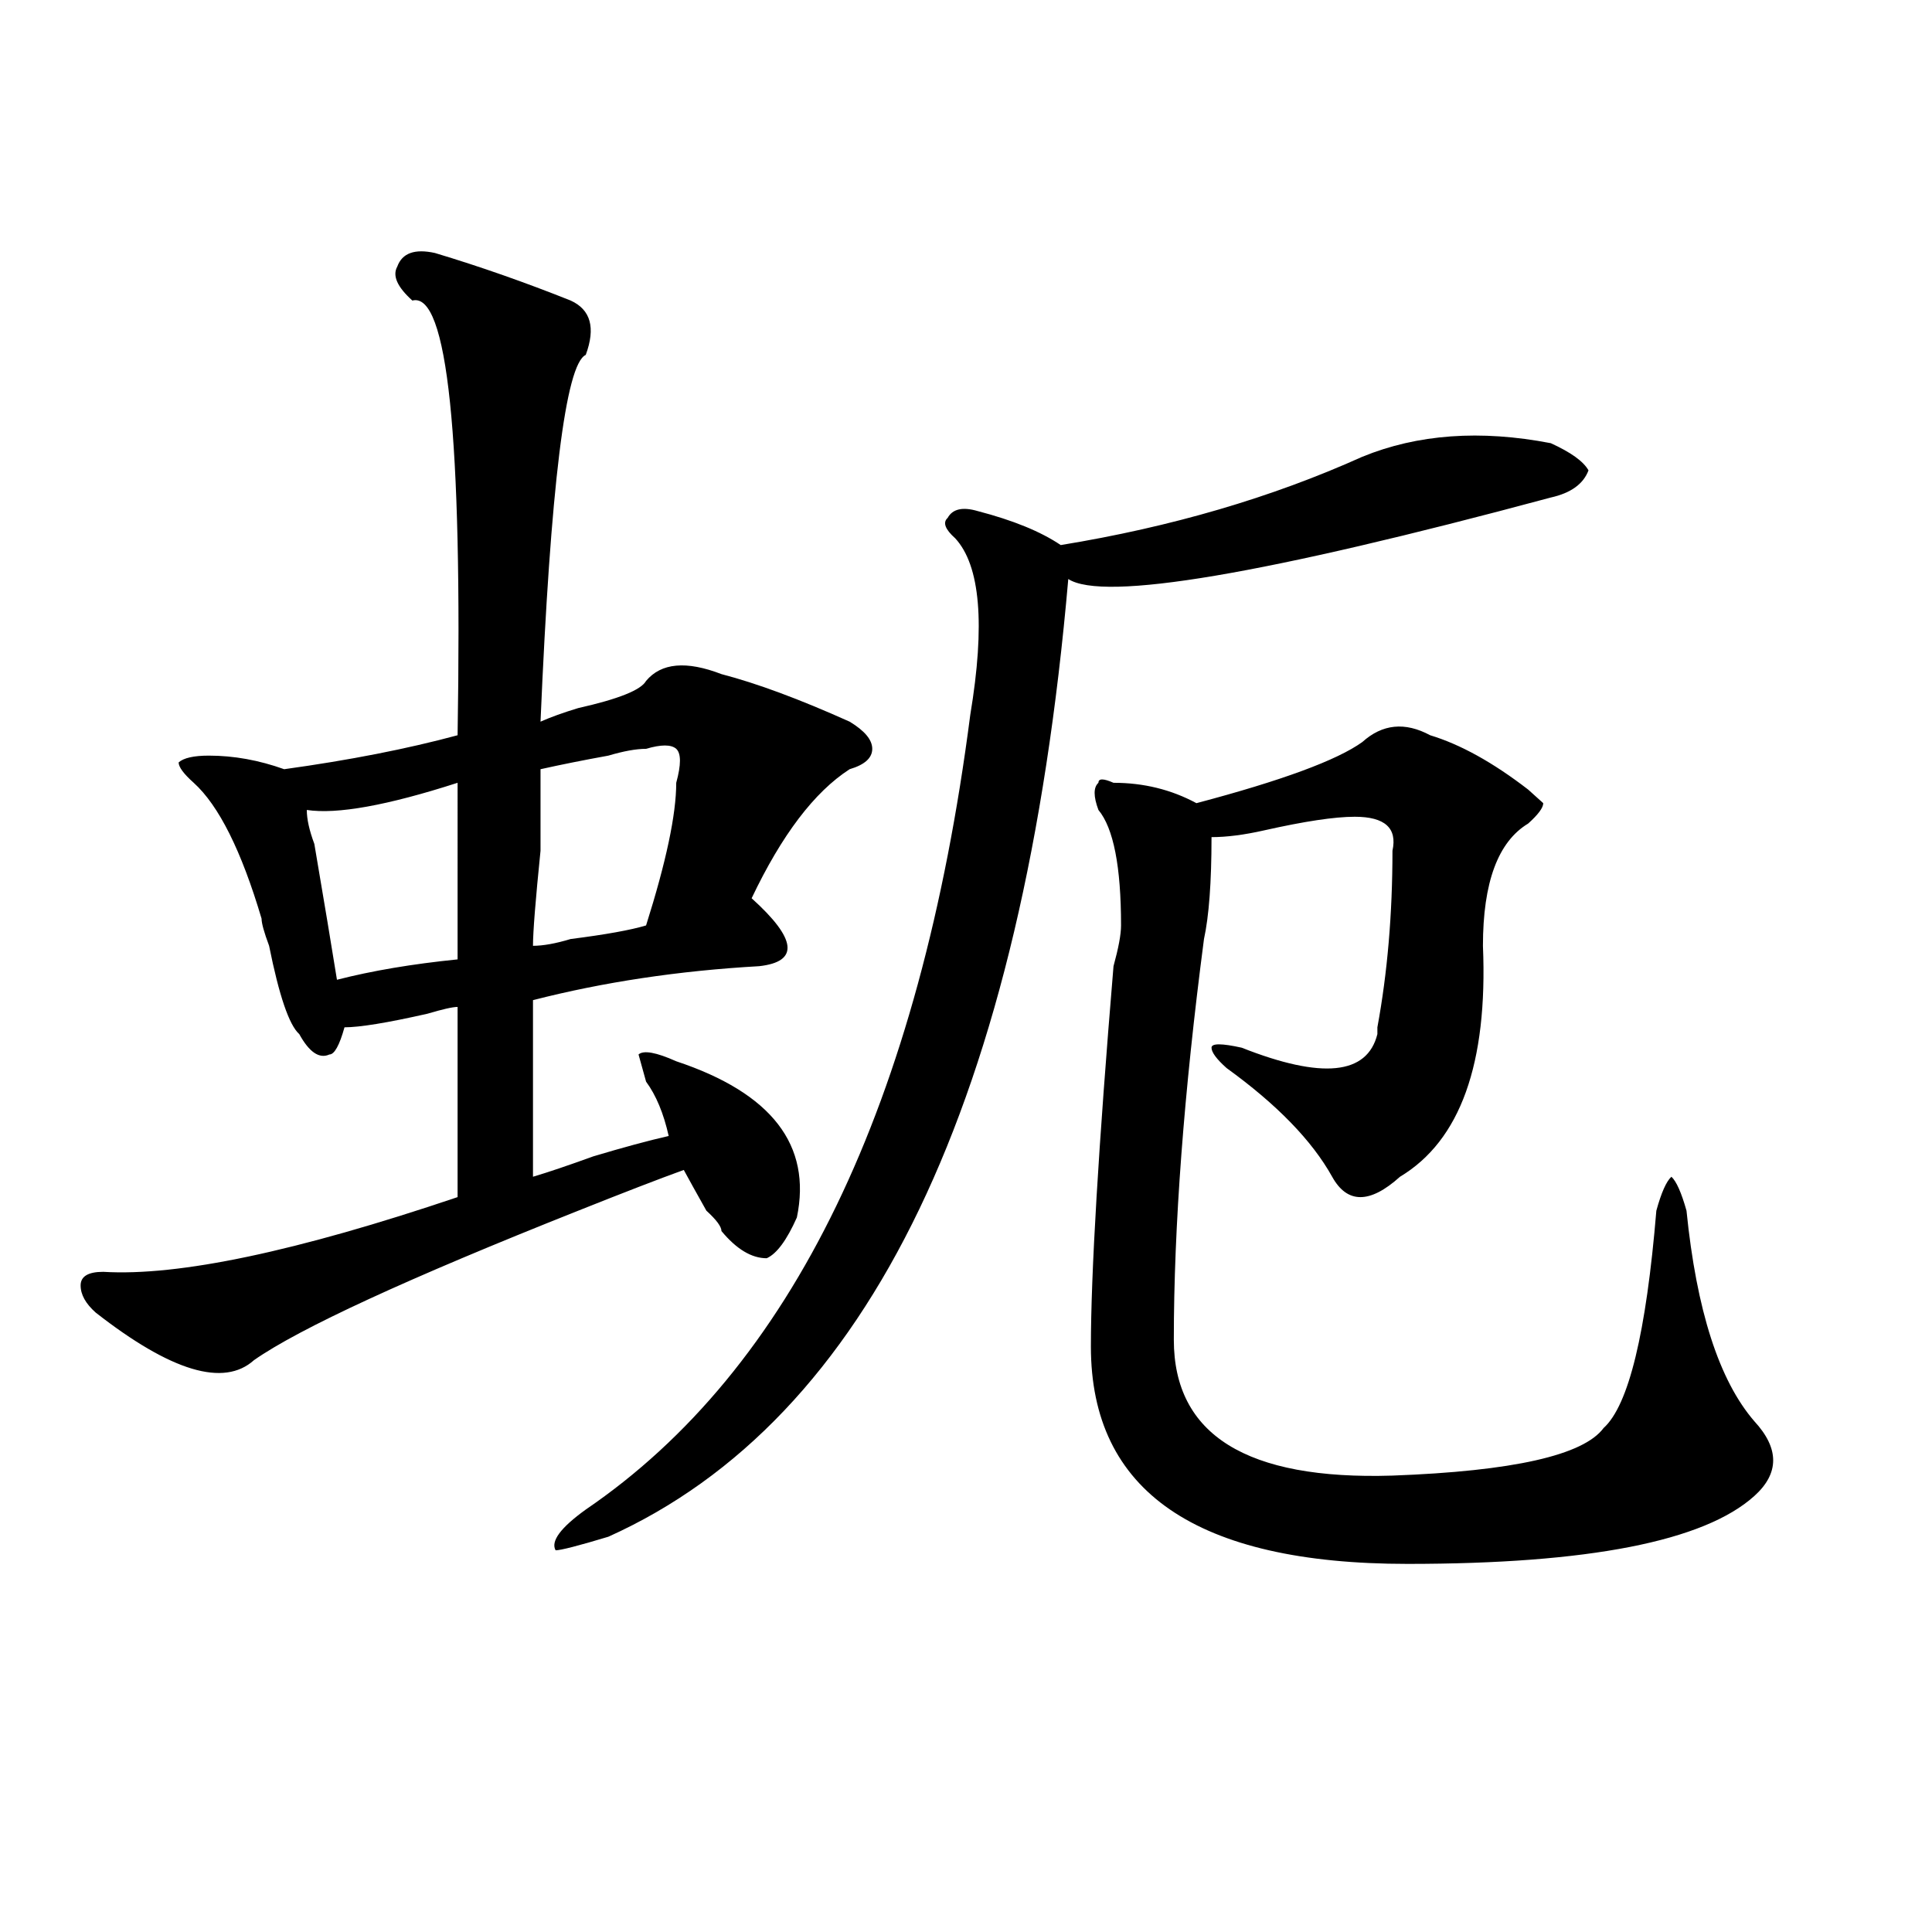
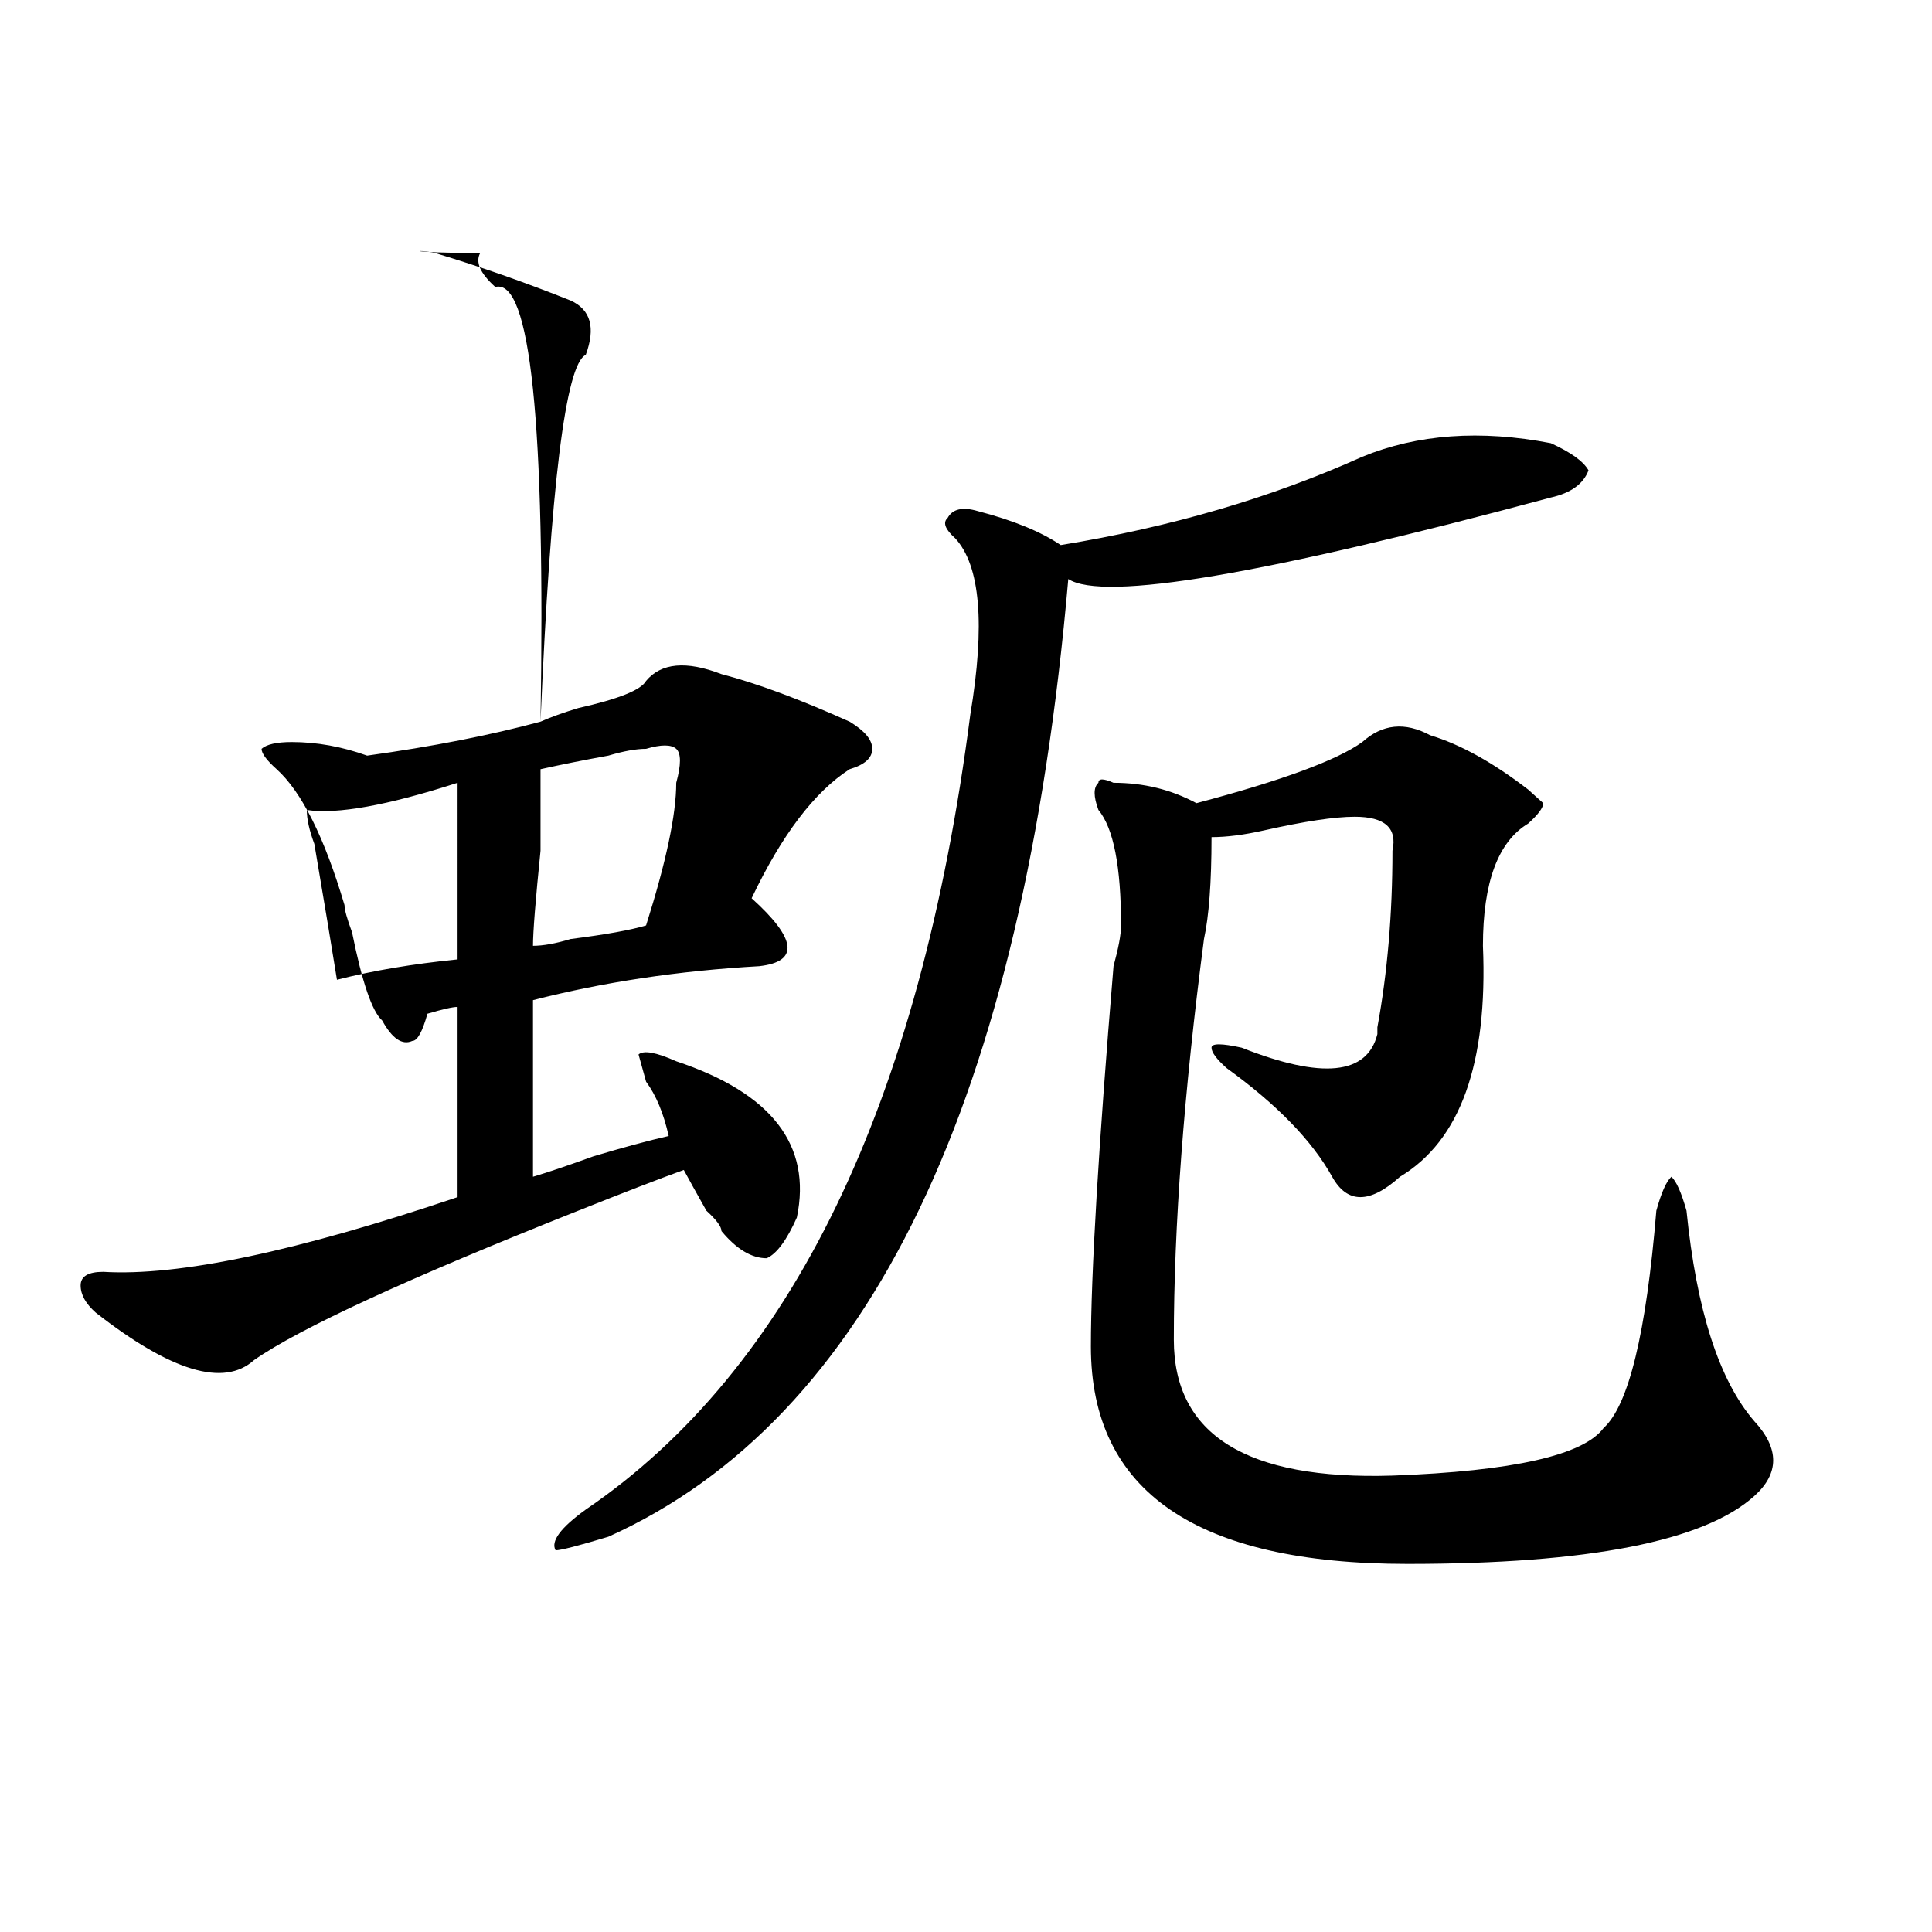
<svg xmlns="http://www.w3.org/2000/svg" version="1.1" id="图层_1" x="0px" y="0px" width="1000px" height="1000px" viewBox="0 0 1000 1000" enable-background="new 0 0 1000 1000" xml:space="preserve">
-   <path d="M225.141,130.953c23.414,7.031,46.828,15.271,70.242,24.609c10.365,4.725,12.987,14.063,7.805,28.125  c-10.427,4.725-18.231,68.006-23.414,189.844c5.183-2.307,11.707-4.669,19.512-7.031c20.792-4.669,32.499-9.338,35.121-14.063  c7.805-9.338,20.792-10.547,39.023-3.516c18.17,4.725,40.304,12.909,66.34,24.609c7.805,4.725,11.707,9.394,11.707,14.063  c0,4.725-3.902,8.24-11.707,10.547c-18.231,11.756-35.121,34.003-50.73,66.797c23.414,21.094,24.694,32.85,3.902,35.156  c-41.646,2.362-80.669,8.24-117.07,17.578c0,28.125,0,58.612,0,91.406c7.805-2.307,18.17-5.822,31.219-10.547  c15.609-4.669,28.597-8.185,39.023-10.547c-2.622-11.7-6.524-21.094-11.707-28.125l-3.902-14.063  c2.561-2.307,9.085-1.153,19.512,3.516c49.389,16.425,70.242,43.396,62.438,80.859c-5.244,11.756-10.427,18.787-15.609,21.094  c-7.805,0-15.609-4.669-23.414-14.063c0-2.307-2.622-5.822-7.805-10.547c-5.244-9.338-9.146-16.369-11.707-21.094  c-13.049,4.725-31.219,11.756-54.633,21.094C210.812,661.813,154.898,687.631,131.484,704  c-15.609,14.063-42.926,5.878-81.949-24.609c-5.244-4.669-7.805-9.338-7.805-14.063c0-4.669,3.902-7.031,11.707-7.031  c39.023,2.362,100.119-10.547,183.41-38.672c0-44.494,0-77.344,0-98.438c-2.622,0-7.805,1.209-15.609,3.516  c-20.854,4.725-35.121,7.031-42.926,7.031c-2.622,9.394-5.244,14.063-7.805,14.063c-5.244,2.362-10.427-1.153-15.609-10.547  c-5.244-4.669-10.427-19.885-15.609-45.703c-2.622-7.031-3.902-11.7-3.902-14.063c-10.427-35.156-22.134-58.557-35.121-70.313  c-5.244-4.669-7.805-8.185-7.805-10.547c2.561-2.307,7.805-3.516,15.609-3.516c12.987,0,25.975,2.362,39.023,7.031  c33.779-4.669,63.718-10.547,89.754-17.578c2.561-154.688-5.244-229.669-23.414-225c-7.805-7.031-10.427-12.854-7.805-17.578  C208.189,130.953,214.714,128.646,225.141,130.953z M236.848,405.172c-36.463,11.756-62.438,16.425-78.047,14.063  c0,4.725,1.28,10.547,3.902,17.578c5.183,30.487,9.085,53.943,11.707,70.313c18.17-4.669,39.023-8.185,62.438-10.547  C236.848,463.784,236.848,433.297,236.848,405.172z M334.406,387.594c-5.244,0-11.707,1.209-19.512,3.516  c-13.049,2.362-24.756,4.725-35.121,7.031c0,4.725,0,18.787,0,42.188c-2.622,25.818-3.902,42.188-3.902,49.219  c5.183,0,11.707-1.153,19.512-3.516c18.17-2.307,31.219-4.669,39.023-7.031c10.365-32.794,15.609-57.403,15.609-73.828  c2.561-9.338,2.561-15.216,0-17.578C347.394,385.287,342.211,385.287,334.406,387.594z M705.129,236.422  c28.597-11.7,61.096-14.063,97.559-7.031c10.365,4.725,16.89,9.394,19.512,14.063c-2.622,7.031-9.146,11.756-19.512,14.063  c-148.289,39.881-231.58,53.943-249.75,42.188c-23.414,269.55-102.803,434.784-238.043,495.703  c-15.609,4.725-24.756,7.031-27.316,7.031c-2.622-4.669,2.561-11.7,15.609-21.094c106.644-72.619,172.983-209.729,199.02-411.328  c7.805-46.856,5.183-77.344-7.805-91.406c-5.244-4.669-6.524-8.185-3.902-10.547c2.561-4.669,7.805-5.822,15.609-3.516  c18.17,4.725,32.499,10.547,42.926,17.578C606.229,272.787,658.301,257.516,705.129,236.422z M740.25,380.563  c15.609,4.725,32.499,14.063,50.73,28.125l7.805,7.031c0,2.362-2.622,5.878-7.805,10.547c-15.609,9.394-23.414,30.487-23.414,63.281  c2.561,60.975-11.707,100.8-42.926,119.531c-15.609,14.063-27.316,14.063-35.121,0c-10.427-18.731-28.658-37.463-54.633-56.25  c-5.244-4.669-7.805-8.185-7.805-10.547c0-2.307,5.183-2.307,15.609,0c41.584,16.425,64.998,14.063,70.242-7.031v-3.516  c5.183-28.125,7.805-58.557,7.805-91.406c2.561-11.7-3.902-17.578-19.512-17.578c-10.427,0-26.036,2.362-46.828,7.031  c-10.427,2.362-19.512,3.516-27.316,3.516c0,23.456-1.342,41.034-3.902,52.734c-10.427,79.706-15.609,148.865-15.609,207.422  c0,49.219,37.682,72.675,113.168,70.313c62.438-2.307,98.839-10.547,109.266-24.609c12.987-11.7,22.072-49.219,27.316-112.5  c2.561-9.338,5.183-15.216,7.805-17.578c2.561,2.362,5.183,8.24,7.805,17.578c5.183,51.581,16.89,87.891,35.121,108.984  c12.987,14.063,12.987,26.972,0,38.672c-26.036,23.456-85.852,35.156-179.508,35.156c-109.266,0-163.898-37.463-163.898-112.5  c0-37.463,3.902-103.106,11.707-196.875c2.561-9.338,3.902-16.369,3.902-21.094c0-30.432-3.902-50.372-11.707-59.766  c-2.622-7.031-2.622-11.7,0-14.063c0-2.307,2.561-2.307,7.805,0c15.609,0,29.877,3.516,42.926,10.547  c44.206-11.7,72.803-22.247,85.852-31.641C715.494,374.74,727.201,373.531,740.25,380.563z" />
+   <path d="M225.141,130.953c23.414,7.031,46.828,15.271,70.242,24.609c10.365,4.725,12.987,14.063,7.805,28.125  c-10.427,4.725-18.231,68.006-23.414,189.844c5.183-2.307,11.707-4.669,19.512-7.031c20.792-4.669,32.499-9.338,35.121-14.063  c7.805-9.338,20.792-10.547,39.023-3.516c18.17,4.725,40.304,12.909,66.34,24.609c7.805,4.725,11.707,9.394,11.707,14.063  c0,4.725-3.902,8.24-11.707,10.547c-18.231,11.756-35.121,34.003-50.73,66.797c23.414,21.094,24.694,32.85,3.902,35.156  c-41.646,2.362-80.669,8.24-117.07,17.578c0,28.125,0,58.612,0,91.406c7.805-2.307,18.17-5.822,31.219-10.547  c15.609-4.669,28.597-8.185,39.023-10.547c-2.622-11.7-6.524-21.094-11.707-28.125l-3.902-14.063  c2.561-2.307,9.085-1.153,19.512,3.516c49.389,16.425,70.242,43.396,62.438,80.859c-5.244,11.756-10.427,18.787-15.609,21.094  c-7.805,0-15.609-4.669-23.414-14.063c0-2.307-2.622-5.822-7.805-10.547c-5.244-9.338-9.146-16.369-11.707-21.094  c-13.049,4.725-31.219,11.756-54.633,21.094C210.812,661.813,154.898,687.631,131.484,704  c-15.609,14.063-42.926,5.878-81.949-24.609c-5.244-4.669-7.805-9.338-7.805-14.063c0-4.669,3.902-7.031,11.707-7.031  c39.023,2.362,100.119-10.547,183.41-38.672c0-44.494,0-77.344,0-98.438c-2.622,0-7.805,1.209-15.609,3.516  c-2.622,9.394-5.244,14.063-7.805,14.063c-5.244,2.362-10.427-1.153-15.609-10.547  c-5.244-4.669-10.427-19.885-15.609-45.703c-2.622-7.031-3.902-11.7-3.902-14.063c-10.427-35.156-22.134-58.557-35.121-70.313  c-5.244-4.669-7.805-8.185-7.805-10.547c2.561-2.307,7.805-3.516,15.609-3.516c12.987,0,25.975,2.362,39.023,7.031  c33.779-4.669,63.718-10.547,89.754-17.578c2.561-154.688-5.244-229.669-23.414-225c-7.805-7.031-10.427-12.854-7.805-17.578  C208.189,130.953,214.714,128.646,225.141,130.953z M236.848,405.172c-36.463,11.756-62.438,16.425-78.047,14.063  c0,4.725,1.28,10.547,3.902,17.578c5.183,30.487,9.085,53.943,11.707,70.313c18.17-4.669,39.023-8.185,62.438-10.547  C236.848,463.784,236.848,433.297,236.848,405.172z M334.406,387.594c-5.244,0-11.707,1.209-19.512,3.516  c-13.049,2.362-24.756,4.725-35.121,7.031c0,4.725,0,18.787,0,42.188c-2.622,25.818-3.902,42.188-3.902,49.219  c5.183,0,11.707-1.153,19.512-3.516c18.17-2.307,31.219-4.669,39.023-7.031c10.365-32.794,15.609-57.403,15.609-73.828  c2.561-9.338,2.561-15.216,0-17.578C347.394,385.287,342.211,385.287,334.406,387.594z M705.129,236.422  c28.597-11.7,61.096-14.063,97.559-7.031c10.365,4.725,16.89,9.394,19.512,14.063c-2.622,7.031-9.146,11.756-19.512,14.063  c-148.289,39.881-231.58,53.943-249.75,42.188c-23.414,269.55-102.803,434.784-238.043,495.703  c-15.609,4.725-24.756,7.031-27.316,7.031c-2.622-4.669,2.561-11.7,15.609-21.094c106.644-72.619,172.983-209.729,199.02-411.328  c7.805-46.856,5.183-77.344-7.805-91.406c-5.244-4.669-6.524-8.185-3.902-10.547c2.561-4.669,7.805-5.822,15.609-3.516  c18.17,4.725,32.499,10.547,42.926,17.578C606.229,272.787,658.301,257.516,705.129,236.422z M740.25,380.563  c15.609,4.725,32.499,14.063,50.73,28.125l7.805,7.031c0,2.362-2.622,5.878-7.805,10.547c-15.609,9.394-23.414,30.487-23.414,63.281  c2.561,60.975-11.707,100.8-42.926,119.531c-15.609,14.063-27.316,14.063-35.121,0c-10.427-18.731-28.658-37.463-54.633-56.25  c-5.244-4.669-7.805-8.185-7.805-10.547c0-2.307,5.183-2.307,15.609,0c41.584,16.425,64.998,14.063,70.242-7.031v-3.516  c5.183-28.125,7.805-58.557,7.805-91.406c2.561-11.7-3.902-17.578-19.512-17.578c-10.427,0-26.036,2.362-46.828,7.031  c-10.427,2.362-19.512,3.516-27.316,3.516c0,23.456-1.342,41.034-3.902,52.734c-10.427,79.706-15.609,148.865-15.609,207.422  c0,49.219,37.682,72.675,113.168,70.313c62.438-2.307,98.839-10.547,109.266-24.609c12.987-11.7,22.072-49.219,27.316-112.5  c2.561-9.338,5.183-15.216,7.805-17.578c2.561,2.362,5.183,8.24,7.805,17.578c5.183,51.581,16.89,87.891,35.121,108.984  c12.987,14.063,12.987,26.972,0,38.672c-26.036,23.456-85.852,35.156-179.508,35.156c-109.266,0-163.898-37.463-163.898-112.5  c0-37.463,3.902-103.106,11.707-196.875c2.561-9.338,3.902-16.369,3.902-21.094c0-30.432-3.902-50.372-11.707-59.766  c-2.622-7.031-2.622-11.7,0-14.063c0-2.307,2.561-2.307,7.805,0c15.609,0,29.877,3.516,42.926,10.547  c44.206-11.7,72.803-22.247,85.852-31.641C715.494,374.74,727.201,373.531,740.25,380.563z" />
</svg>